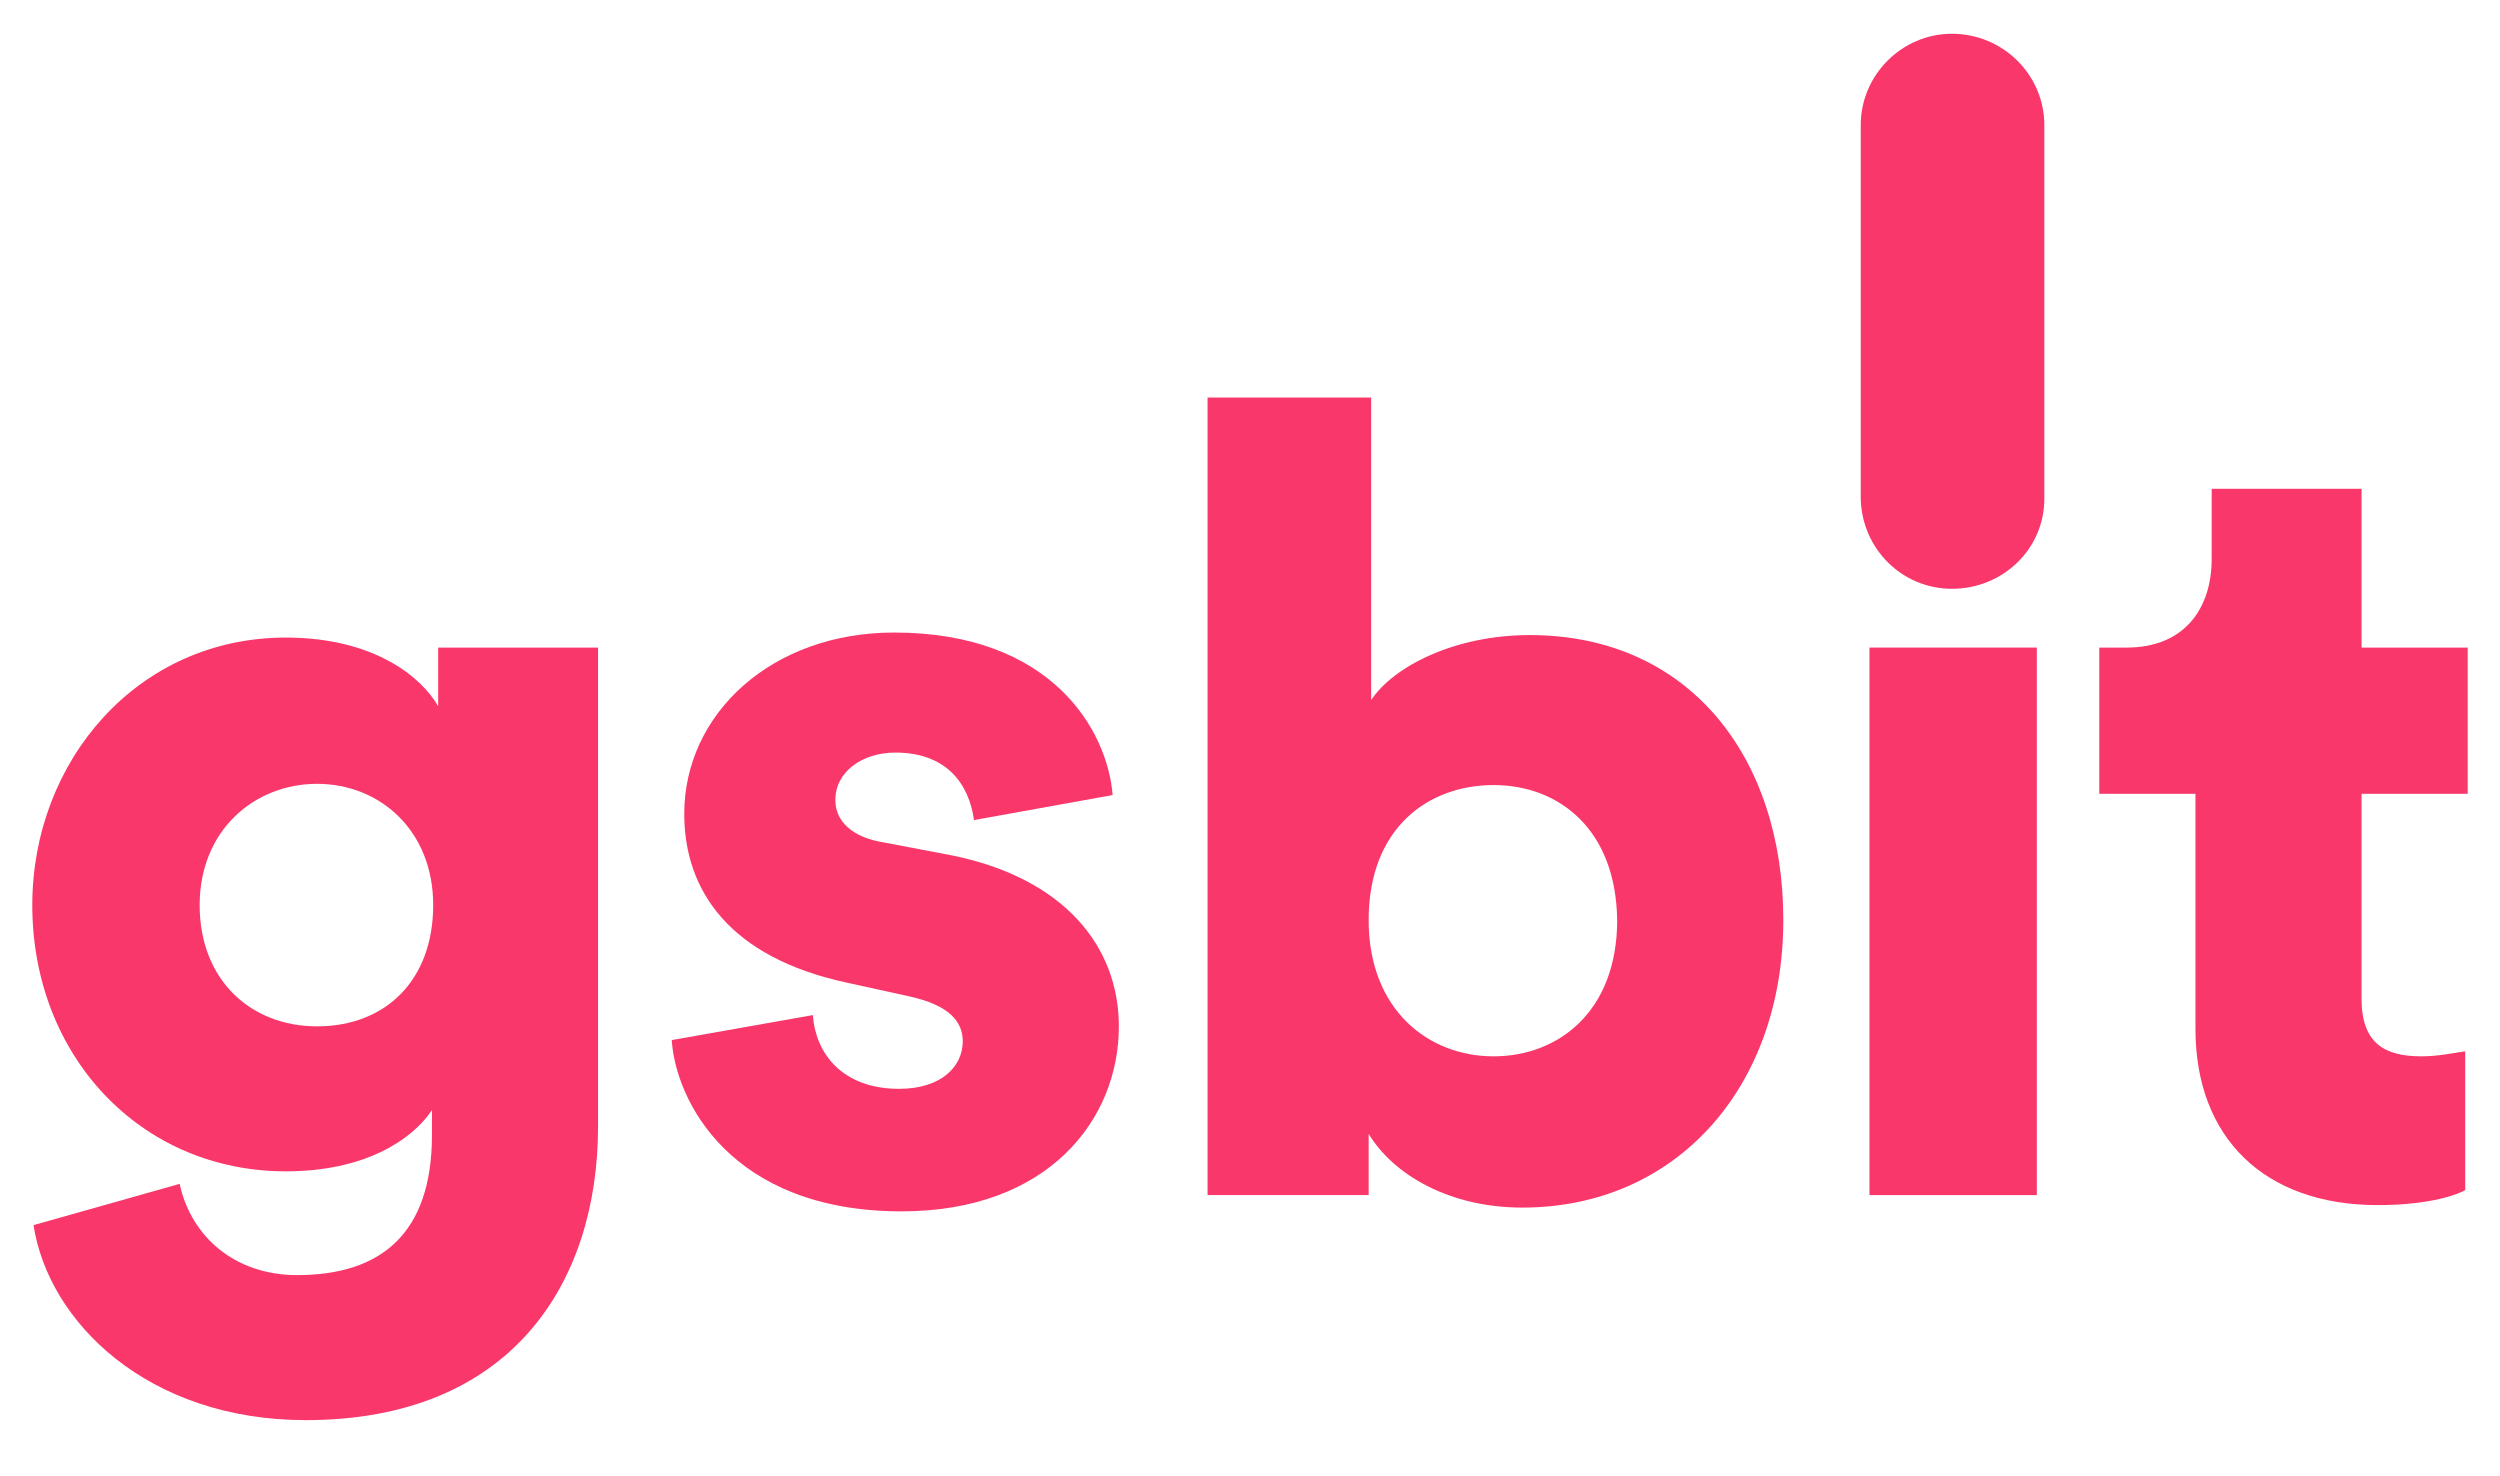
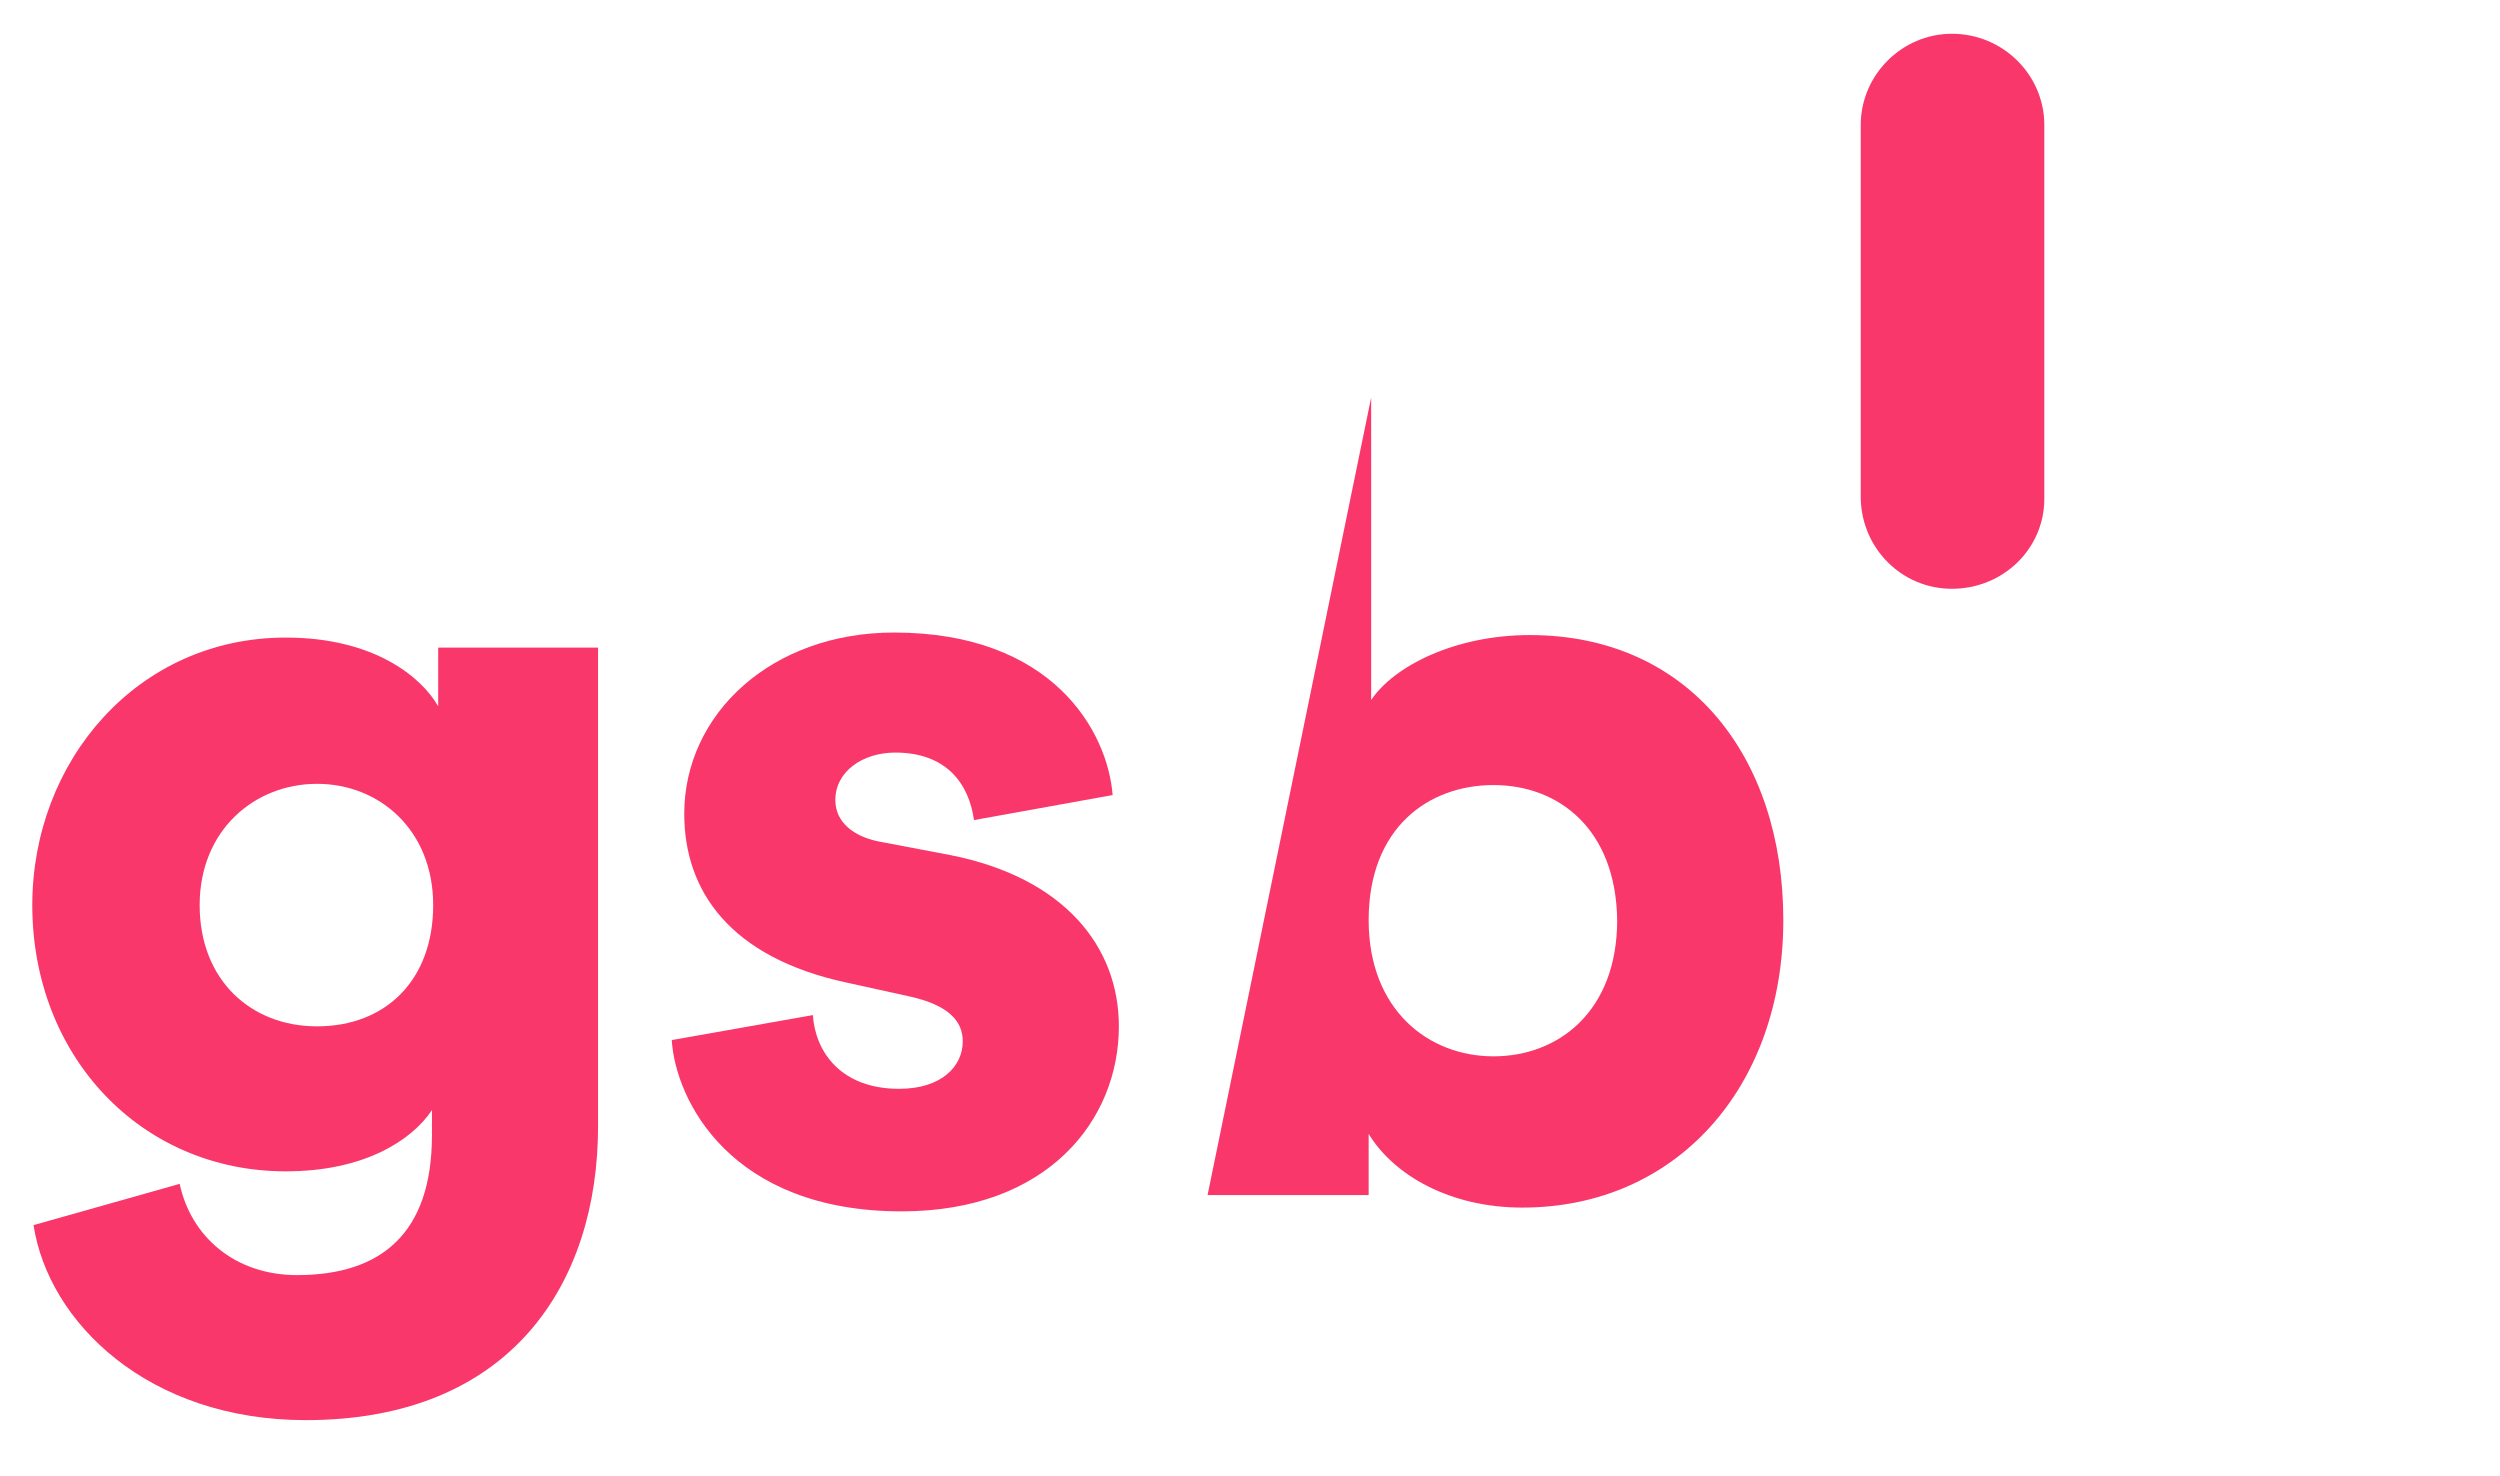
<svg xmlns="http://www.w3.org/2000/svg" width="254pt" height="150pt" viewBox="0 0 254 150" version="1.1">
  <g id="surface1">
    <path style=" stroke:none;fill-rule:nonzero;fill:rgb(97.647%,21.569%,41.569%);fill-opacity:1;" d="M 18.254 120.281 C 19.395 125.613 23.836 129.551 30.18 129.551 C 38.684 129.551 43.887 125.359 43.887 115.324 L 43.887 112.785 C 41.855 115.836 37.035 119.008 29.039 119.008 C 14.32 119.008 3.281 107.324 3.281 91.957 C 3.281 77.352 13.938 64.777 29.039 64.777 C 38.047 64.777 42.871 68.84 44.52 71.762 L 44.52 65.793 L 60.762 65.793 L 60.762 114.438 C 60.762 130.441 51.879 144.285 31.07 144.285 C 15.082 144.285 4.93 134.379 3.406 124.473 Z M 44.012 91.957 C 44.012 84.336 38.555 79.637 32.211 79.637 C 25.867 79.637 20.285 84.336 20.285 91.957 C 20.285 99.578 25.484 104.277 32.211 104.277 C 39.191 104.277 44.012 99.578 44.012 91.957 Z M 44.012 91.957 " />
    <path style=" stroke:none;fill-rule:nonzero;fill:rgb(97.647%,21.569%,41.569%);fill-opacity:1;" d="M 82.586 103.133 C 82.84 106.941 85.508 110.625 91.344 110.625 C 95.656 110.625 97.816 108.34 97.816 105.801 C 97.816 103.77 96.418 102.117 92.359 101.227 L 86.016 99.832 C 74.211 97.289 69.52 90.559 69.52 82.684 C 69.52 72.523 78.398 64.266 90.836 64.266 C 106.949 64.266 112.535 74.301 113.043 80.777 L 98.957 83.32 C 98.449 79.637 96.164 76.461 90.961 76.461 C 87.664 76.461 84.871 78.367 84.871 81.285 C 84.871 83.574 86.773 84.969 89.188 85.477 L 96.547 86.875 C 108.094 89.16 113.676 96.148 113.676 104.277 C 113.676 113.801 106.445 123.074 91.598 123.074 C 74.211 123.074 68.629 111.77 68.25 105.672 Z M 82.586 103.133 " />
-     <path style=" stroke:none;fill-rule:nonzero;fill:rgb(97.647%,21.569%,41.569%);fill-opacity:1;" d="M 122.688 121.422 L 122.688 40.391 L 139.309 40.391 L 139.309 71.125 C 141.594 67.695 147.809 64.523 155.426 64.523 C 171.539 64.523 181.184 76.84 181.184 93.48 C 181.184 110.5 170.27 122.691 154.664 122.691 C 147.305 122.691 141.594 119.391 139.055 115.199 L 139.055 121.422 Z M 151.742 79.762 C 145.145 79.762 139.055 84.082 139.055 93.48 C 139.055 102.625 145.145 107.324 151.742 107.324 C 158.344 107.324 164.305 102.75 164.305 93.48 C 164.18 84.207 158.344 79.762 151.742 79.762 Z M 151.742 79.762 " />
-     <path style=" stroke:none;fill-rule:nonzero;fill:rgb(97.647%,21.569%,41.569%);fill-opacity:1;" d="M 189.938 121.422 L 189.938 65.793 L 206.941 65.793 L 206.941 121.422 Z M 189.938 121.422 " />
-     <path style=" stroke:none;fill-rule:nonzero;fill:rgb(97.647%,21.569%,41.569%);fill-opacity:1;" d="M 239.934 65.793 L 250.719 65.793 L 250.719 80.652 L 239.934 80.652 L 239.934 101.48 C 239.934 106.055 242.344 107.324 246.023 107.324 C 247.801 107.324 249.453 106.941 250.465 106.816 L 250.465 120.914 C 249.832 121.297 247.039 122.438 241.582 122.438 C 230.035 122.438 223.059 115.578 223.059 104.531 L 223.059 80.652 L 213.285 80.652 L 213.285 65.793 L 216.078 65.793 C 221.914 65.793 224.707 61.855 224.707 56.773 L 224.707 49.66 L 239.934 49.66 Z M 239.934 65.793 " />
+     <path style=" stroke:none;fill-rule:nonzero;fill:rgb(97.647%,21.569%,41.569%);fill-opacity:1;" d="M 122.688 121.422 L 139.309 40.391 L 139.309 71.125 C 141.594 67.695 147.809 64.523 155.426 64.523 C 171.539 64.523 181.184 76.84 181.184 93.48 C 181.184 110.5 170.27 122.691 154.664 122.691 C 147.305 122.691 141.594 119.391 139.055 115.199 L 139.055 121.422 Z M 151.742 79.762 C 145.145 79.762 139.055 84.082 139.055 93.48 C 139.055 102.625 145.145 107.324 151.742 107.324 C 158.344 107.324 164.305 102.75 164.305 93.48 C 164.18 84.207 158.344 79.762 151.742 79.762 Z M 151.742 79.762 " />
    <path style=" stroke:none;fill-rule:nonzero;fill:rgb(97.647%,21.569%,41.569%);fill-opacity:1;" d="M 198.312 3.43 C 193.238 3.43 189.051 7.621 189.051 12.699 L 189.051 50.676 C 189.176 55.758 193.238 59.82 198.312 59.82 C 203.516 59.82 207.703 55.758 207.703 50.676 L 207.703 12.699 C 207.703 7.621 203.516 3.43 198.312 3.43 Z M 198.312 3.43 " />
  </g>
</svg>